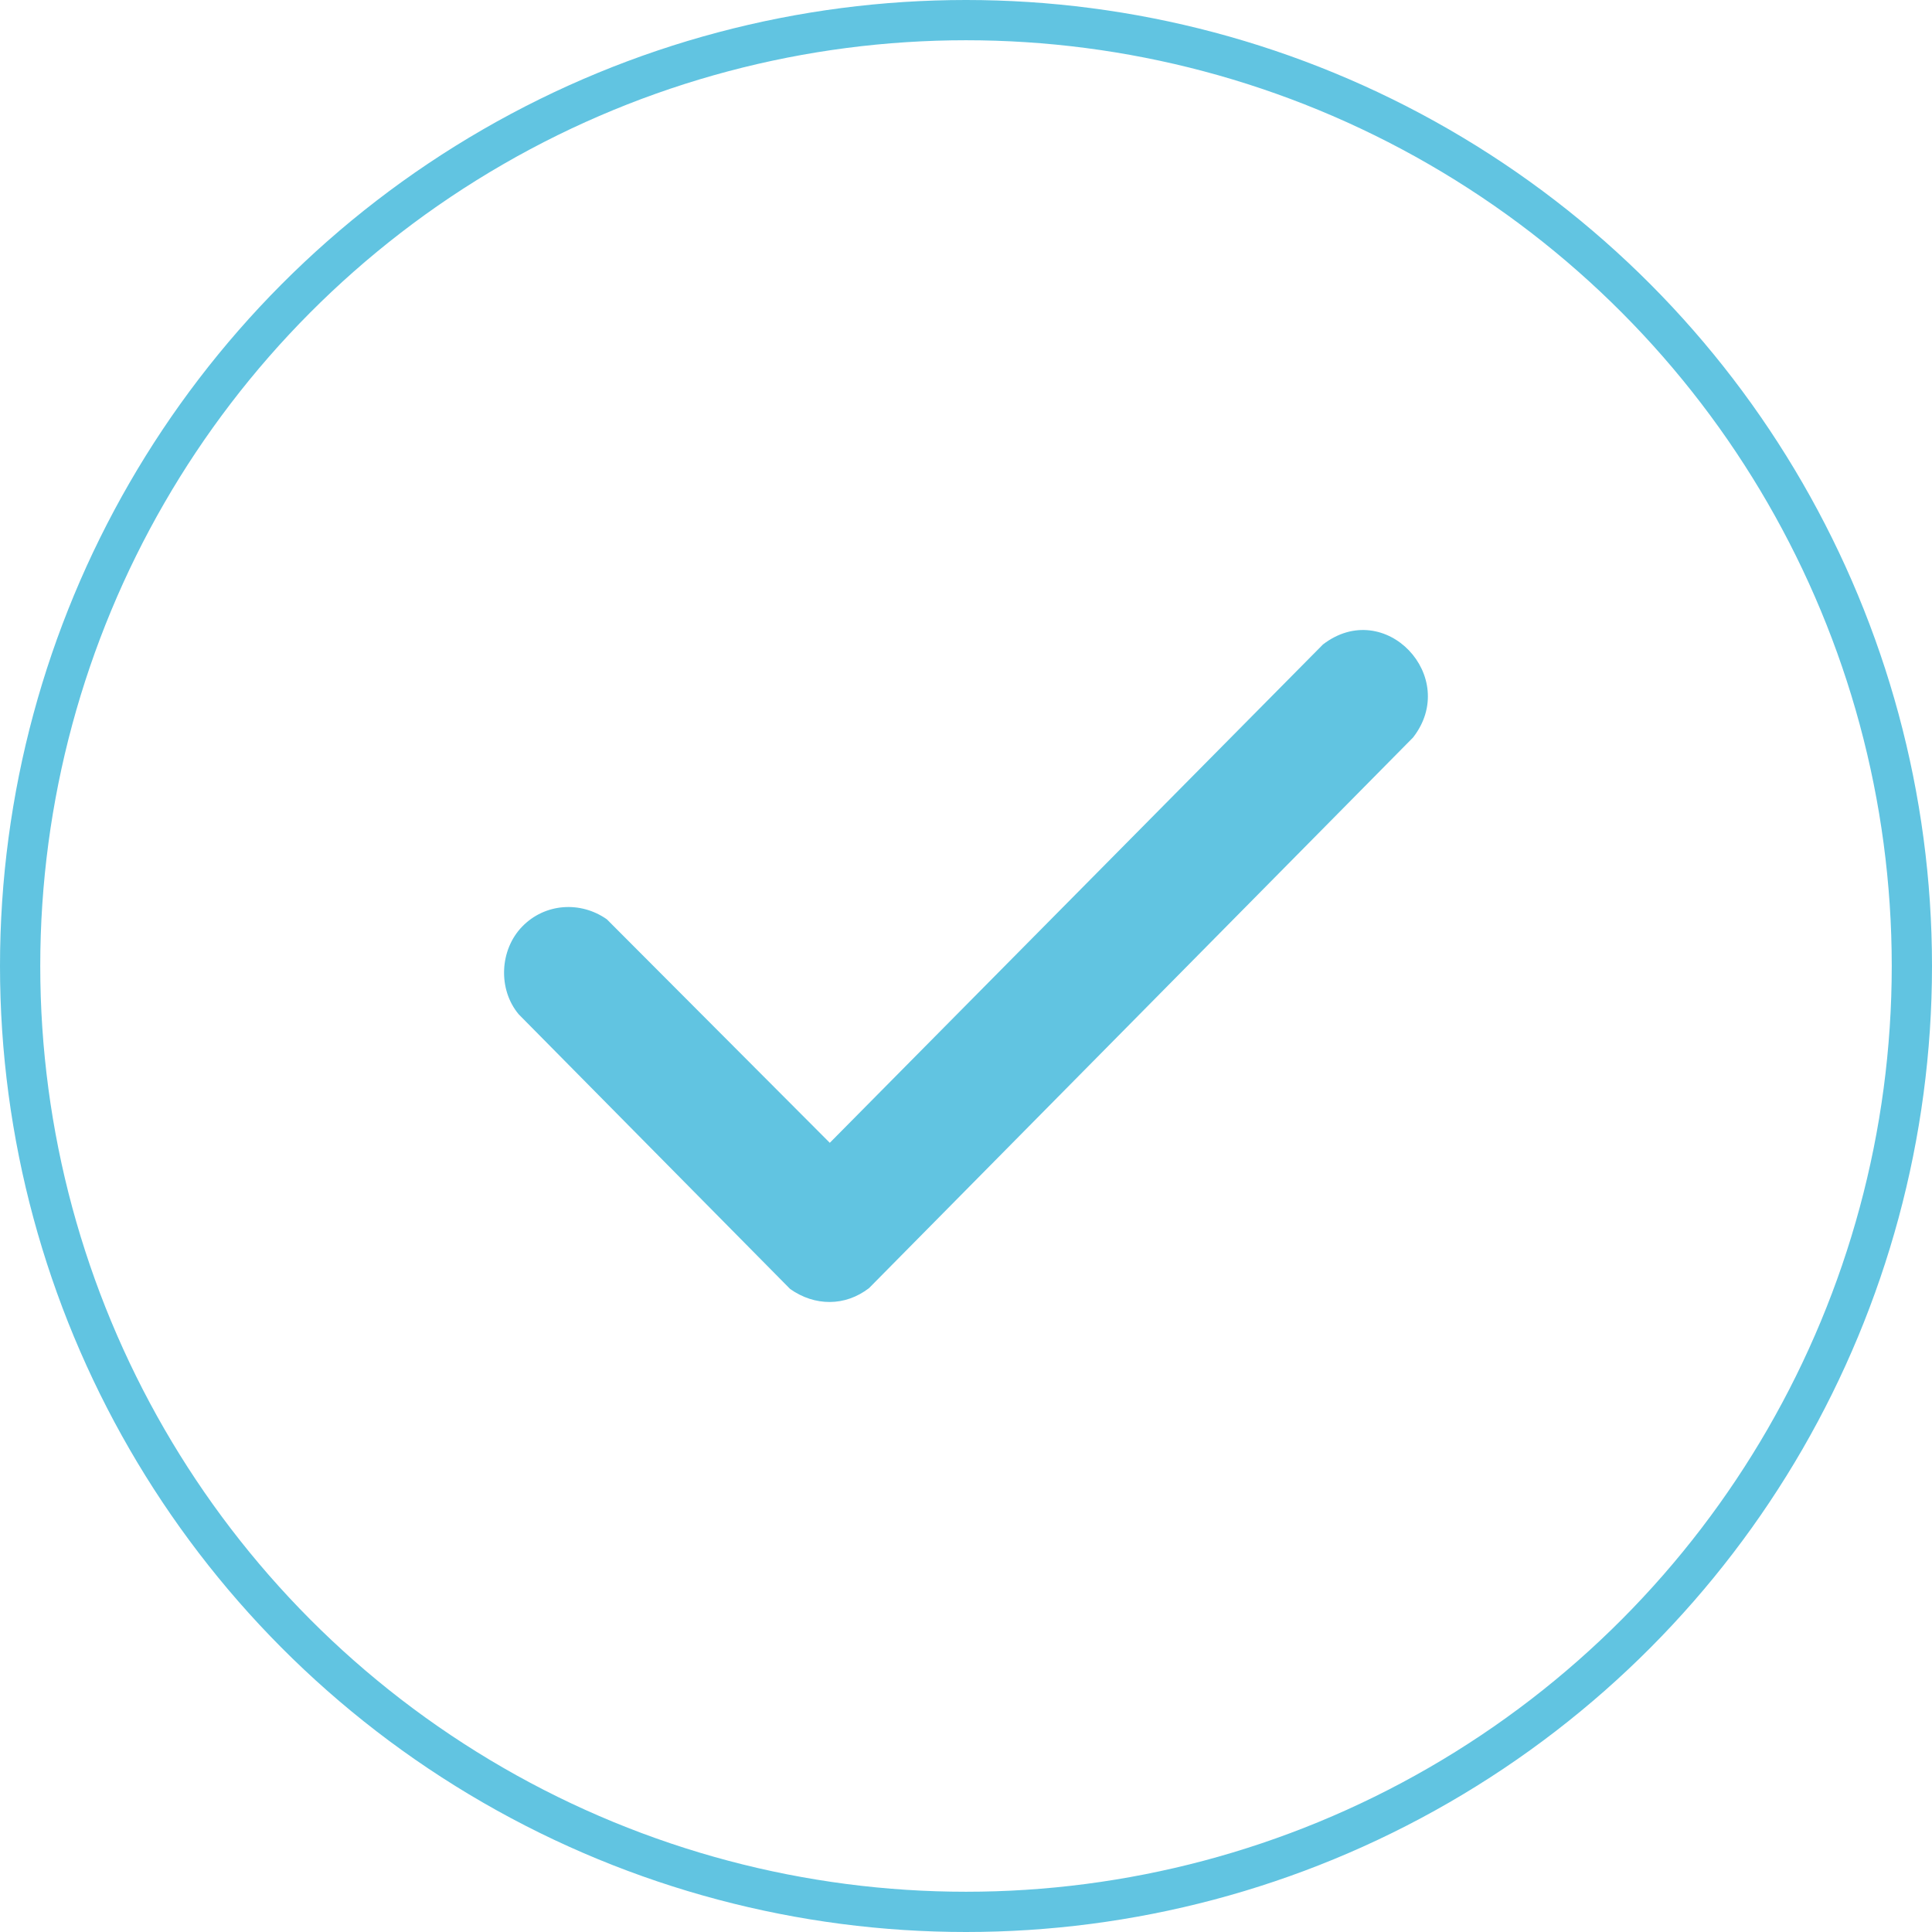
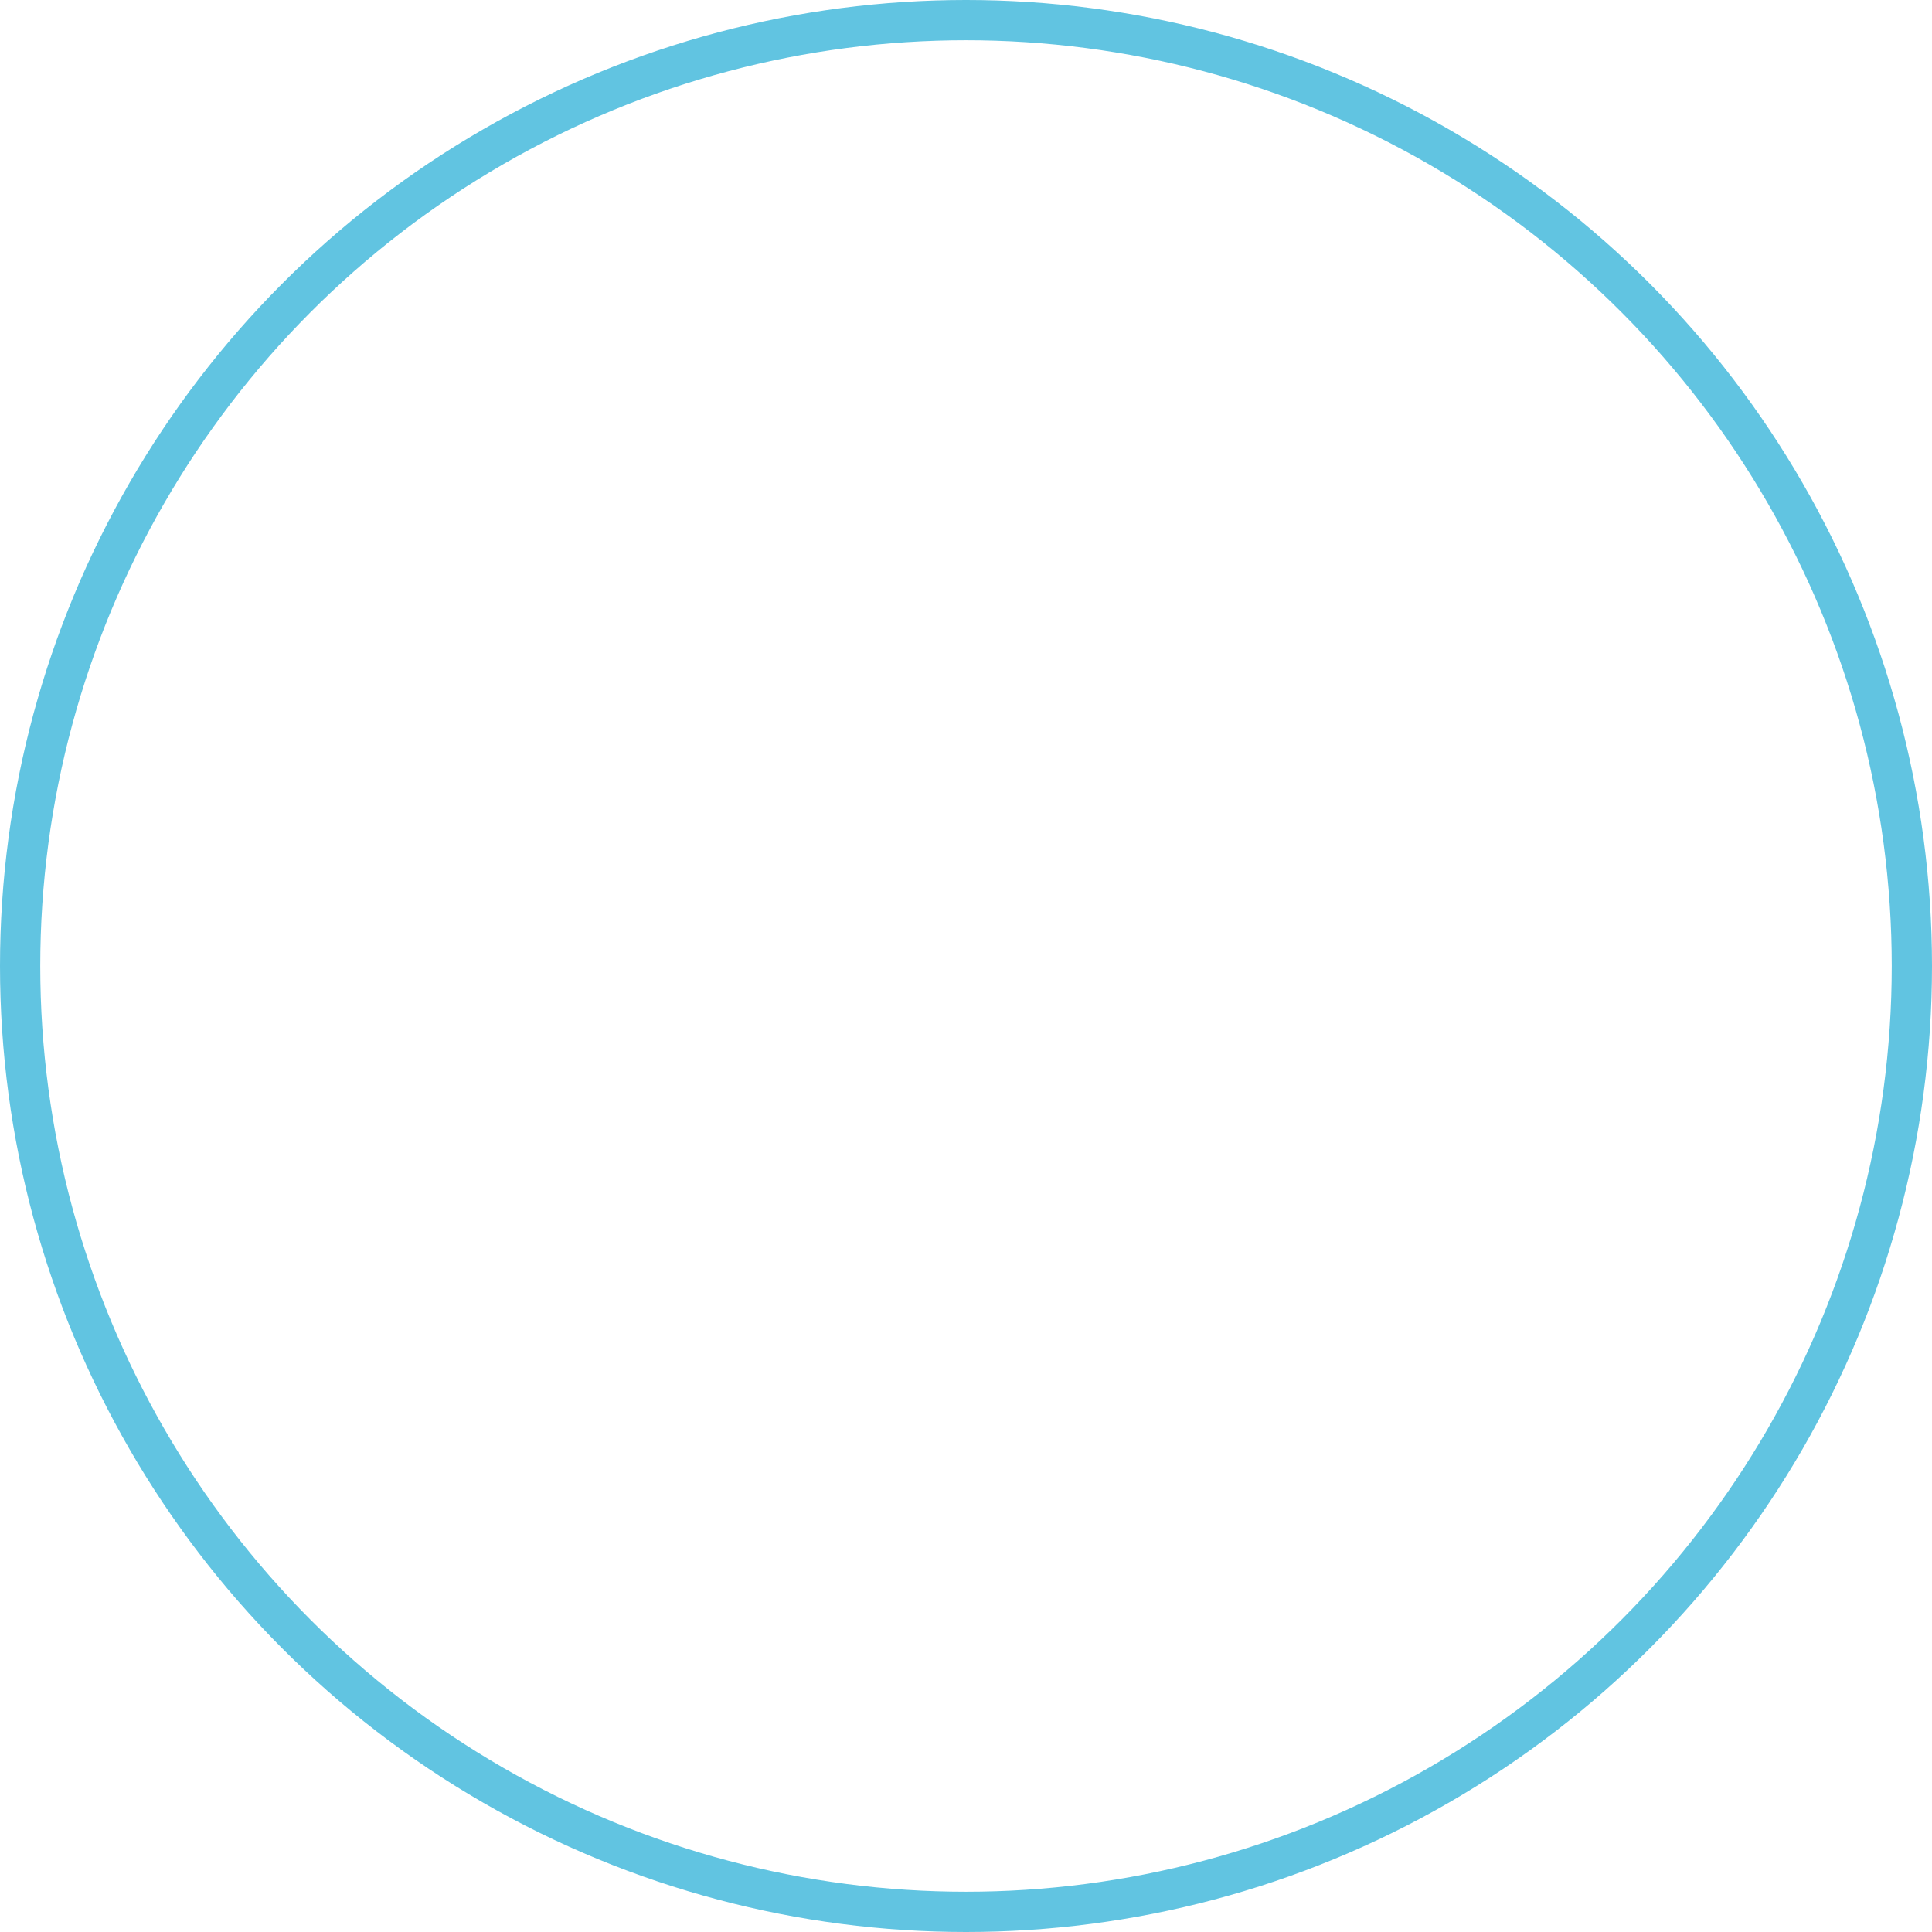
<svg xmlns="http://www.w3.org/2000/svg" width="48" height="48" viewBox="0 0 48 48" fill="none">
  <circle cx="24" cy="24" r="23.5" stroke="#61C4E1" />
  <g clip-path="url(#clip0_34_274)">
-     <path d="M12.974 23.02C13.536 22.441 14.421 22.379 15.077 22.84L20.616 28.393L32.868 16.012C34.406 14.829 36.282 16.816 35.107 18.323L21.592 32.002C20.997 32.462 20.242 32.456 19.631 32.025L12.887 25.2C12.367 24.579 12.412 23.598 12.974 23.02Z" fill="#61C4E1" />
-   </g>
+     </g>
  <defs>
    <clipPath id="clip0_34_274">
-       <rect width="22.956" height="16.696" fill="white" transform="translate(12.522 15.652)" />
-     </clipPath>
+       </clipPath>
  </defs>
</svg>